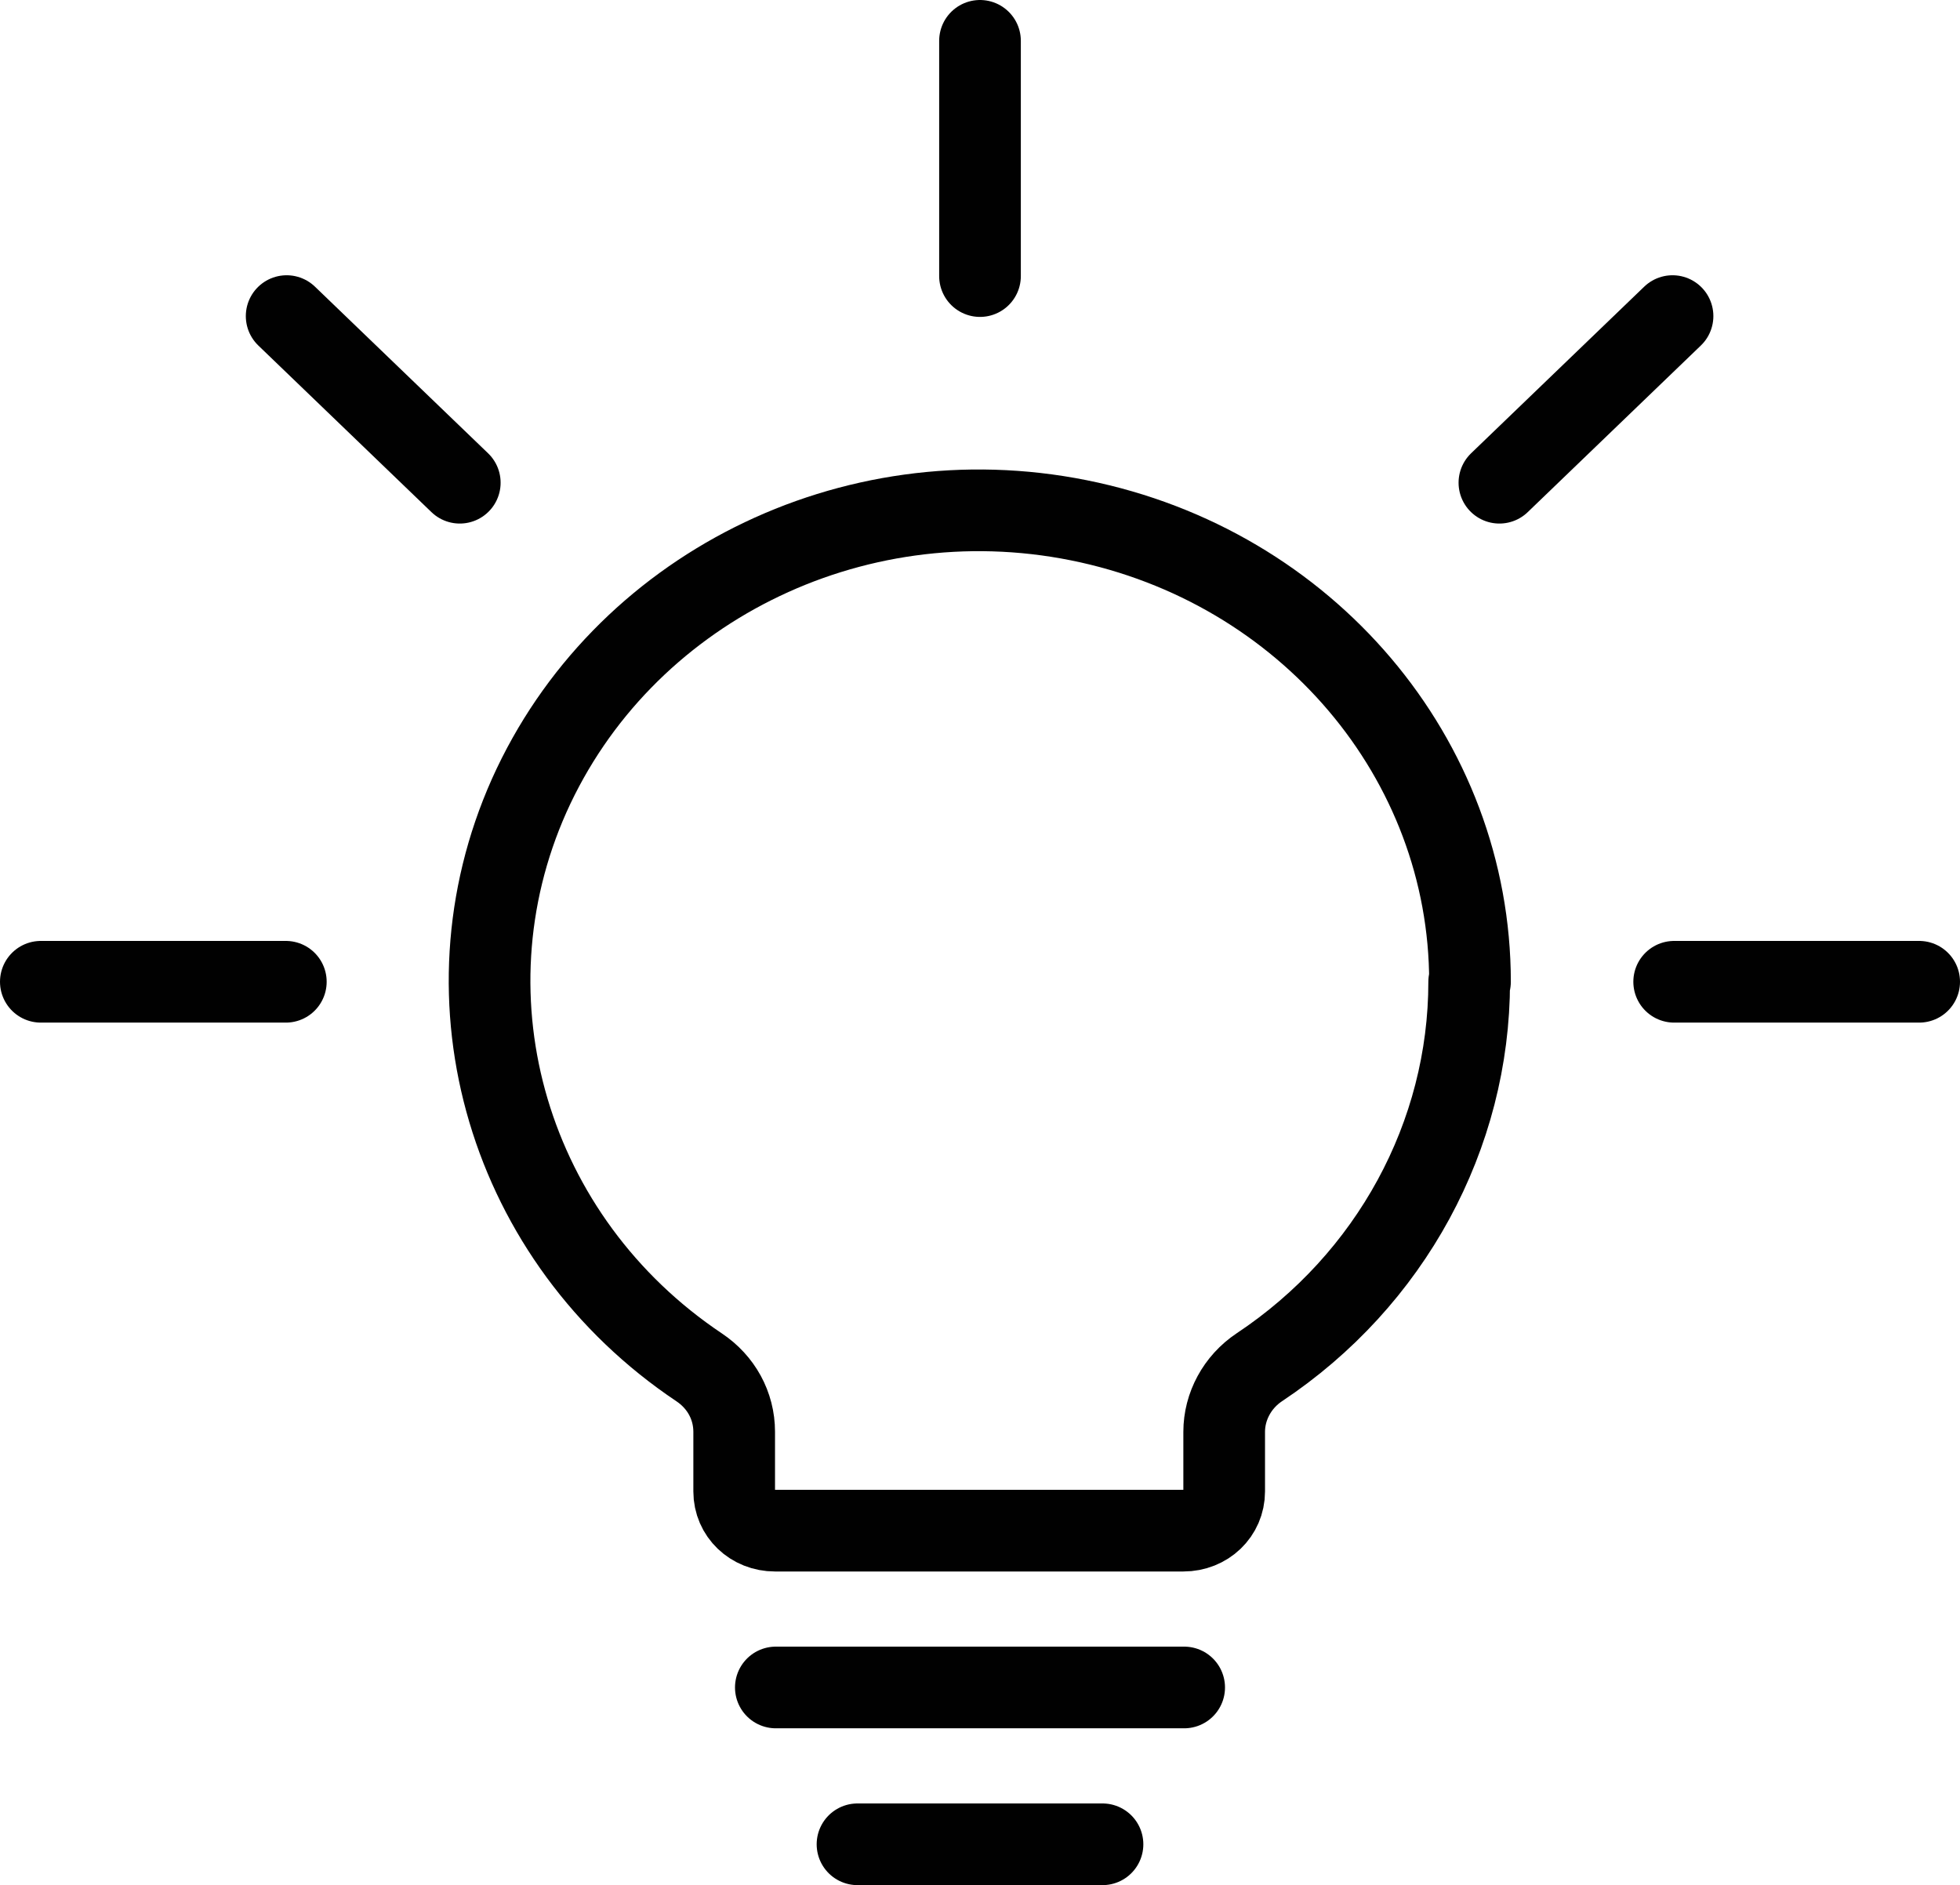
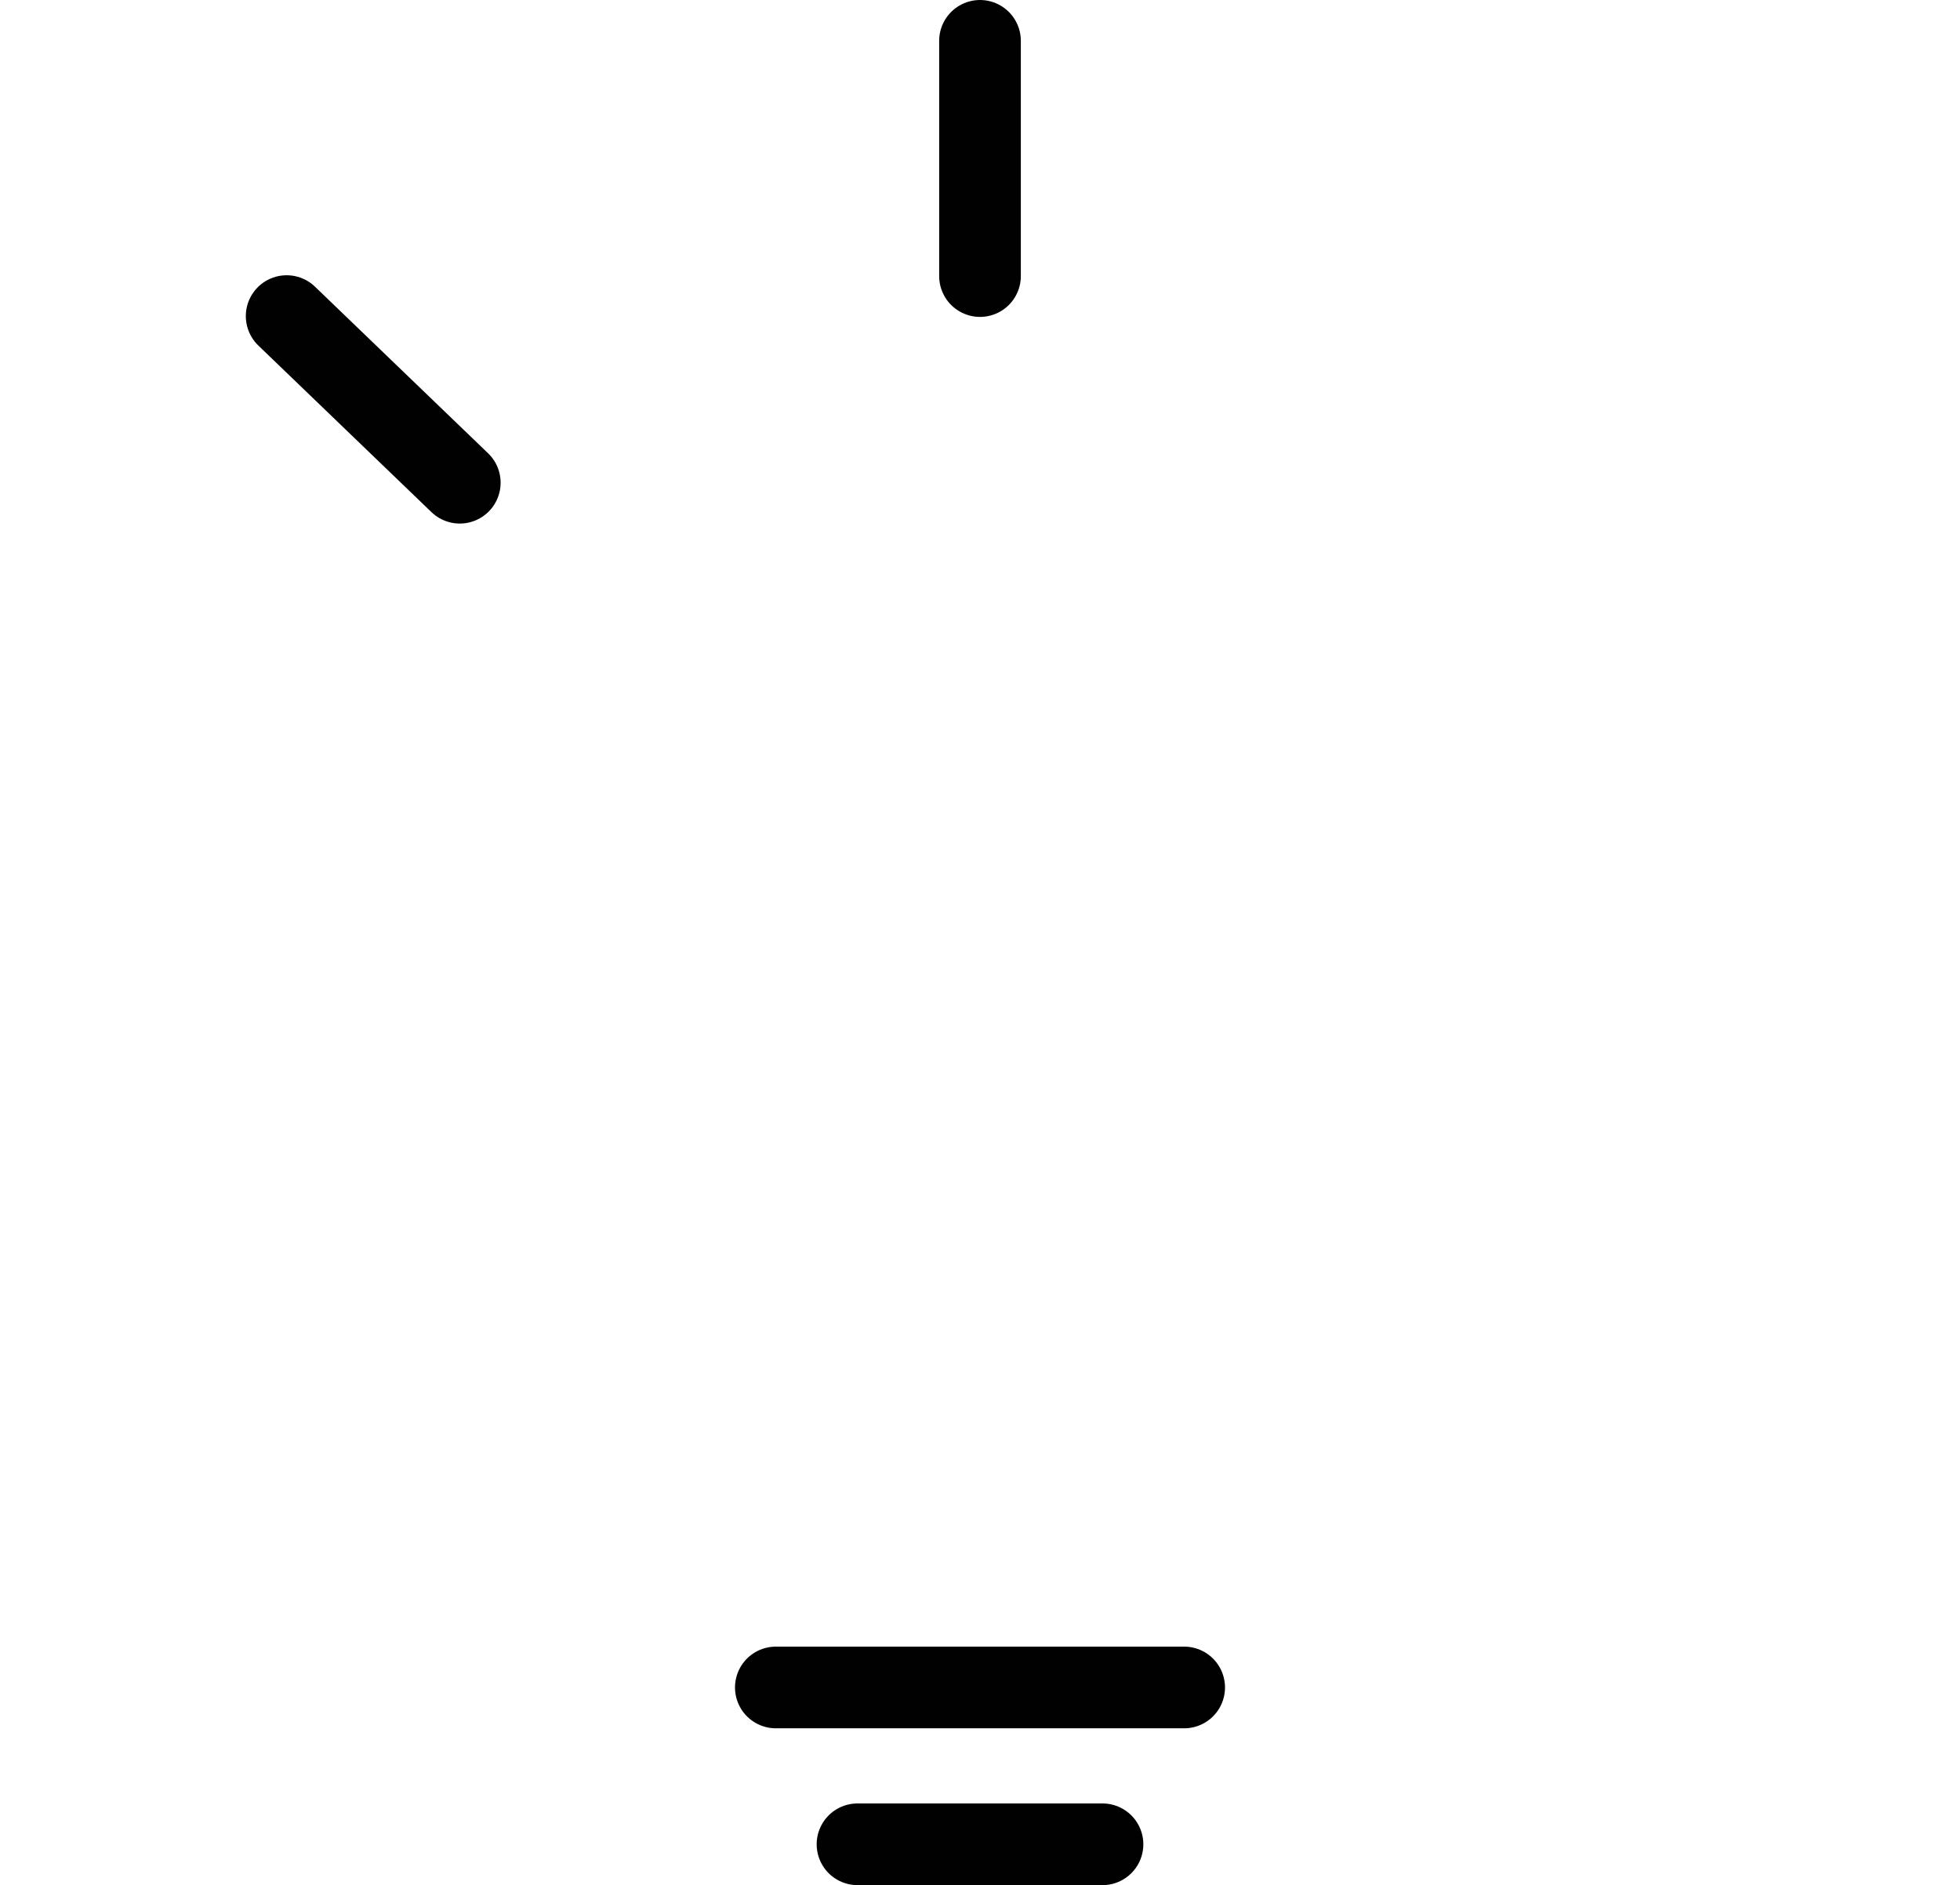
<svg xmlns="http://www.w3.org/2000/svg" id="Lager_1" viewBox="0 0 24 23.08">
  <defs>
    <style>.cls-1{fill:none;stroke:#010101;stroke-linecap:round;stroke-linejoin:round;}</style>
  </defs>
  <g id="Lamps-Lights-Fire_Light-Bubbles_light-bulb-shine">
    <g id="Group_35">
      <g id="Light_35">
        <path id="Shape_221" class="cls-1" d="M13.5,22.58h-3" />
        <path id="Shape_222" class="cls-1" d="M14.5,20.66h-5" />
        <path id="Shape_223" class="cls-1" d="M12,.5V3.38" />
        <path id="Shape_224" class="cls-1" d="M3.51,3.87l2.12,2.04" />
-         <path id="Shape_225" class="cls-1" d="M20.48,3.87l-2.12,2.04" />
-         <path id="Shape_226" class="cls-1" d="M.5,12.02H3.5" />
-         <path id="Shape_227" class="cls-1" d="M23.5,12.02h-3" />
-         <path id="Shape_228" class="cls-1" d="M18,12.02c0-2.73-2-5.09-4.79-5.65s-5.6,.85-6.73,3.37c-1.12,2.51-.25,5.44,2.08,7,.27,.18,.43,.47,.43,.79v.73c0,.27,.22,.48,.5,.48h5c.28,0,.5-.21,.5-.48v-.73c0-.31,.16-.61,.43-.79,1.61-1.07,2.57-2.84,2.57-4.72h0Z" />
      </g>
    </g>
  </g>
</svg>